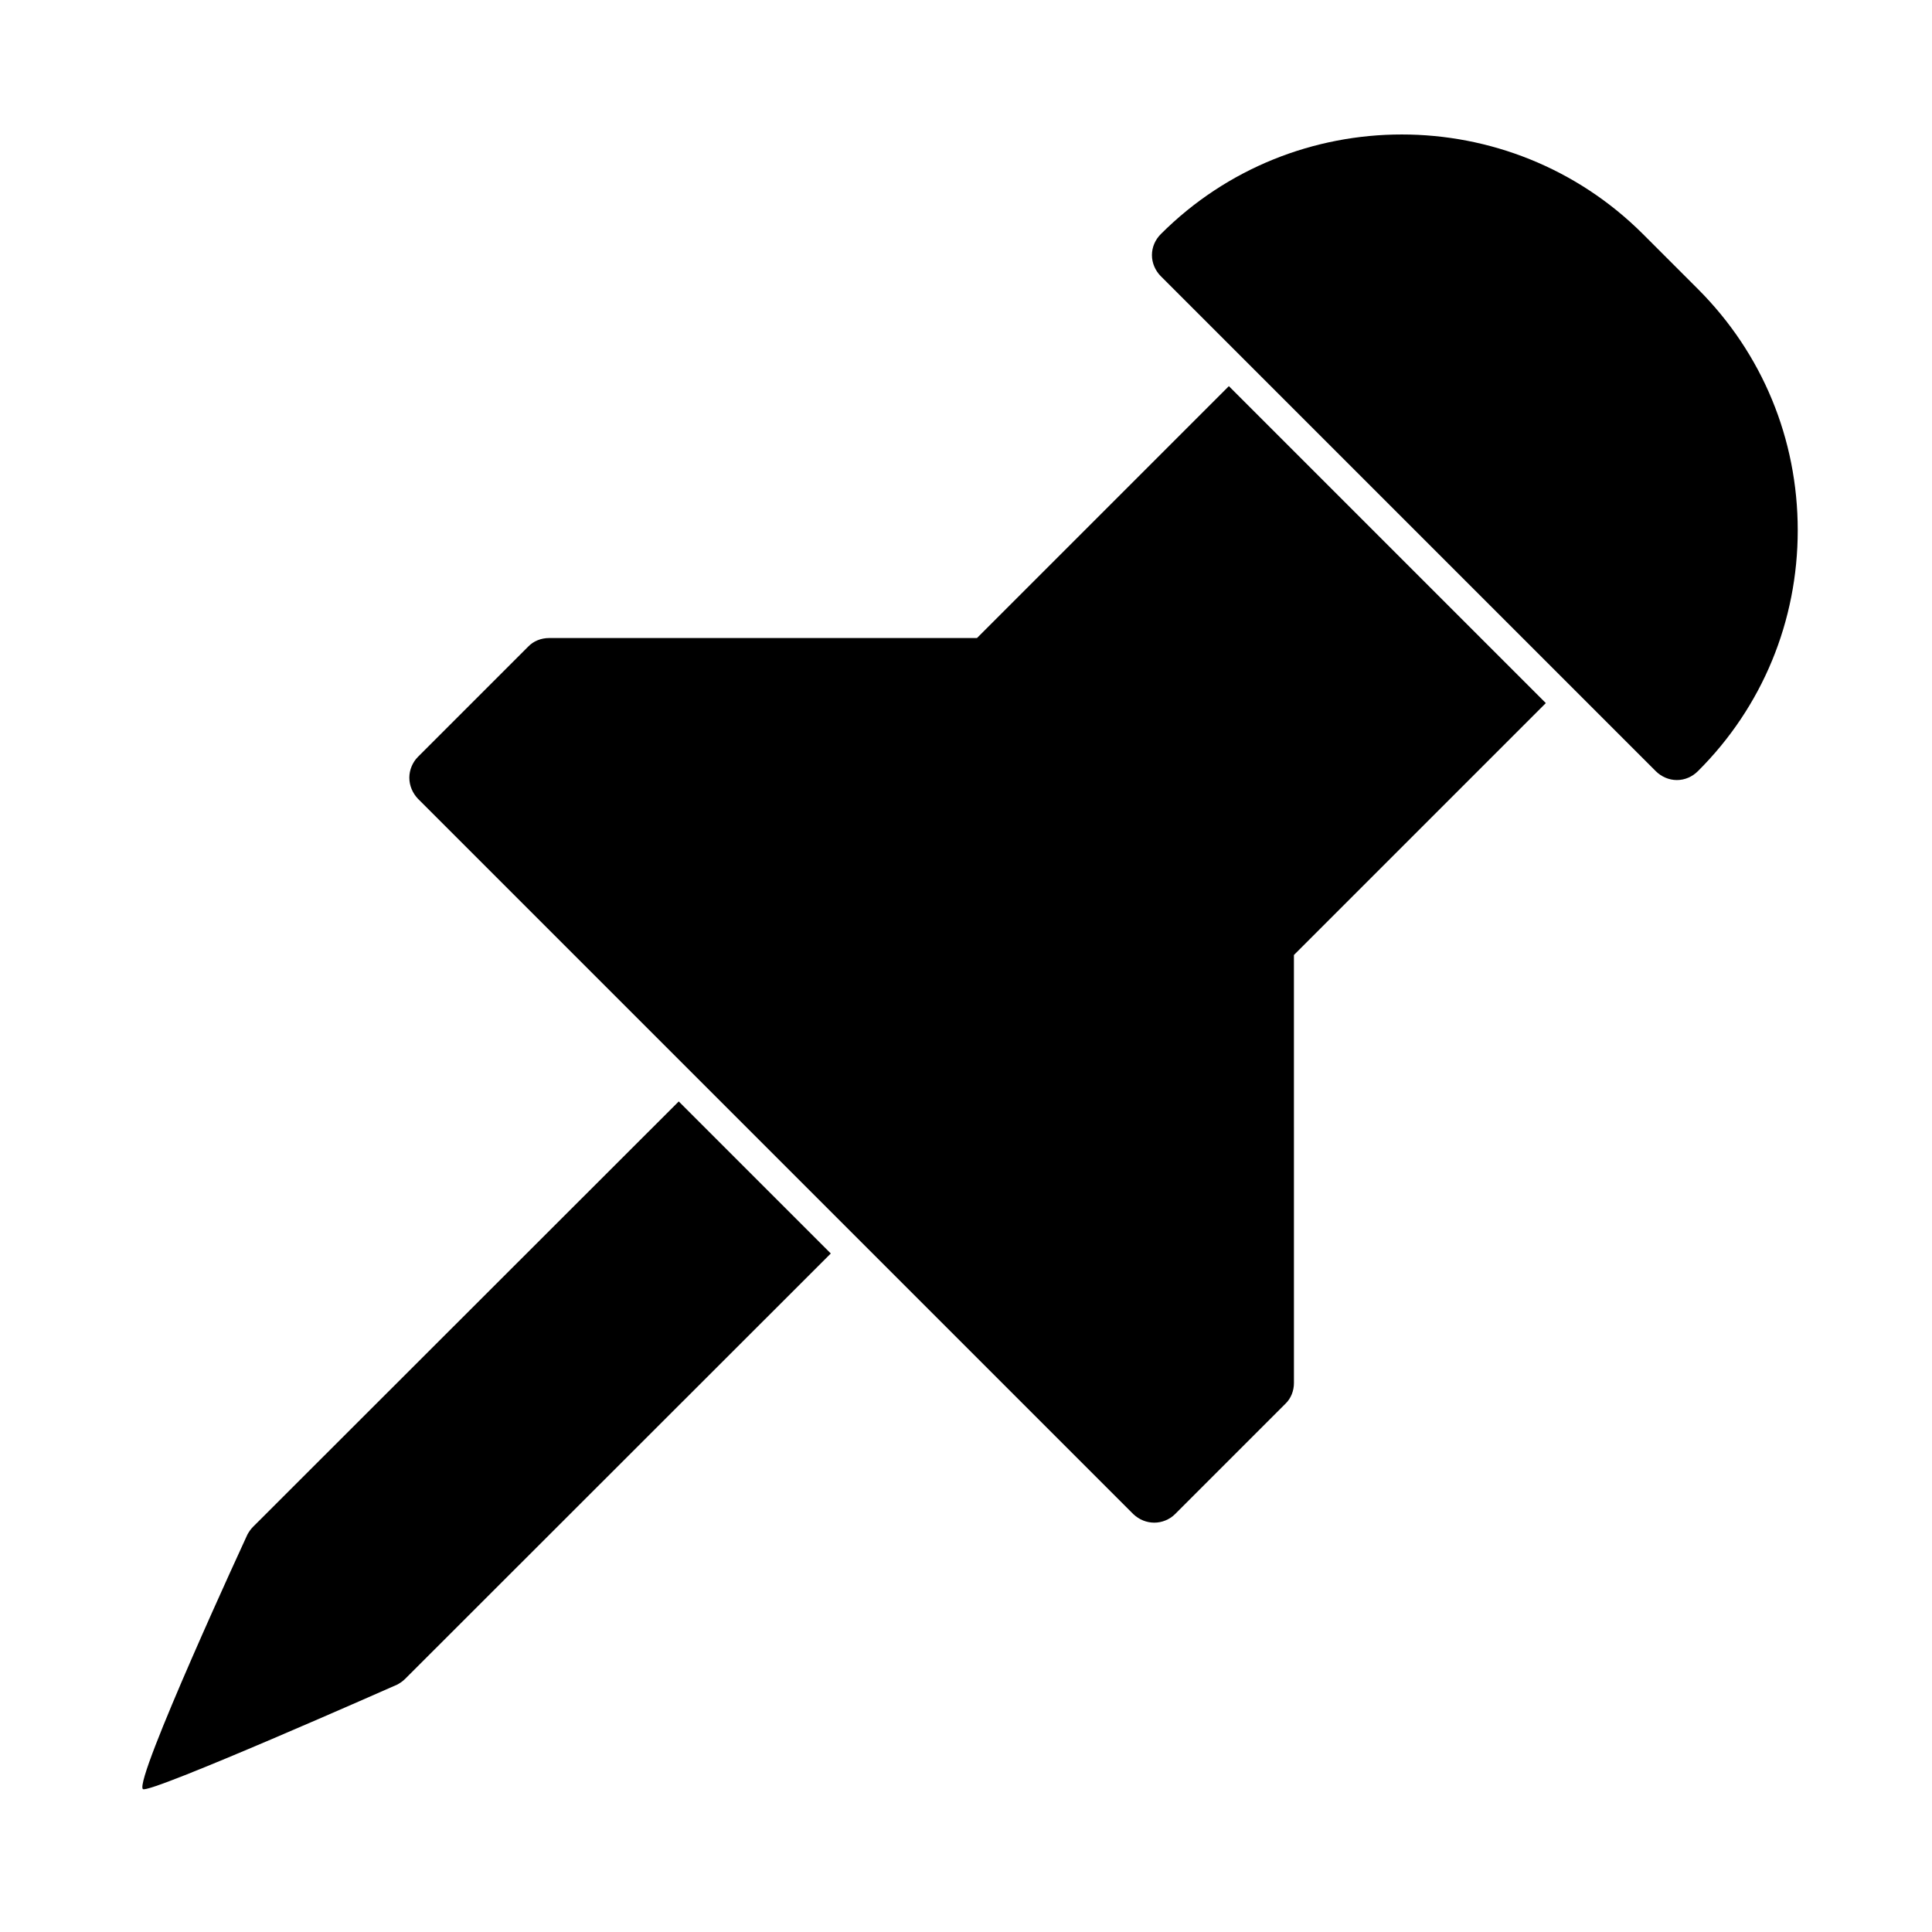
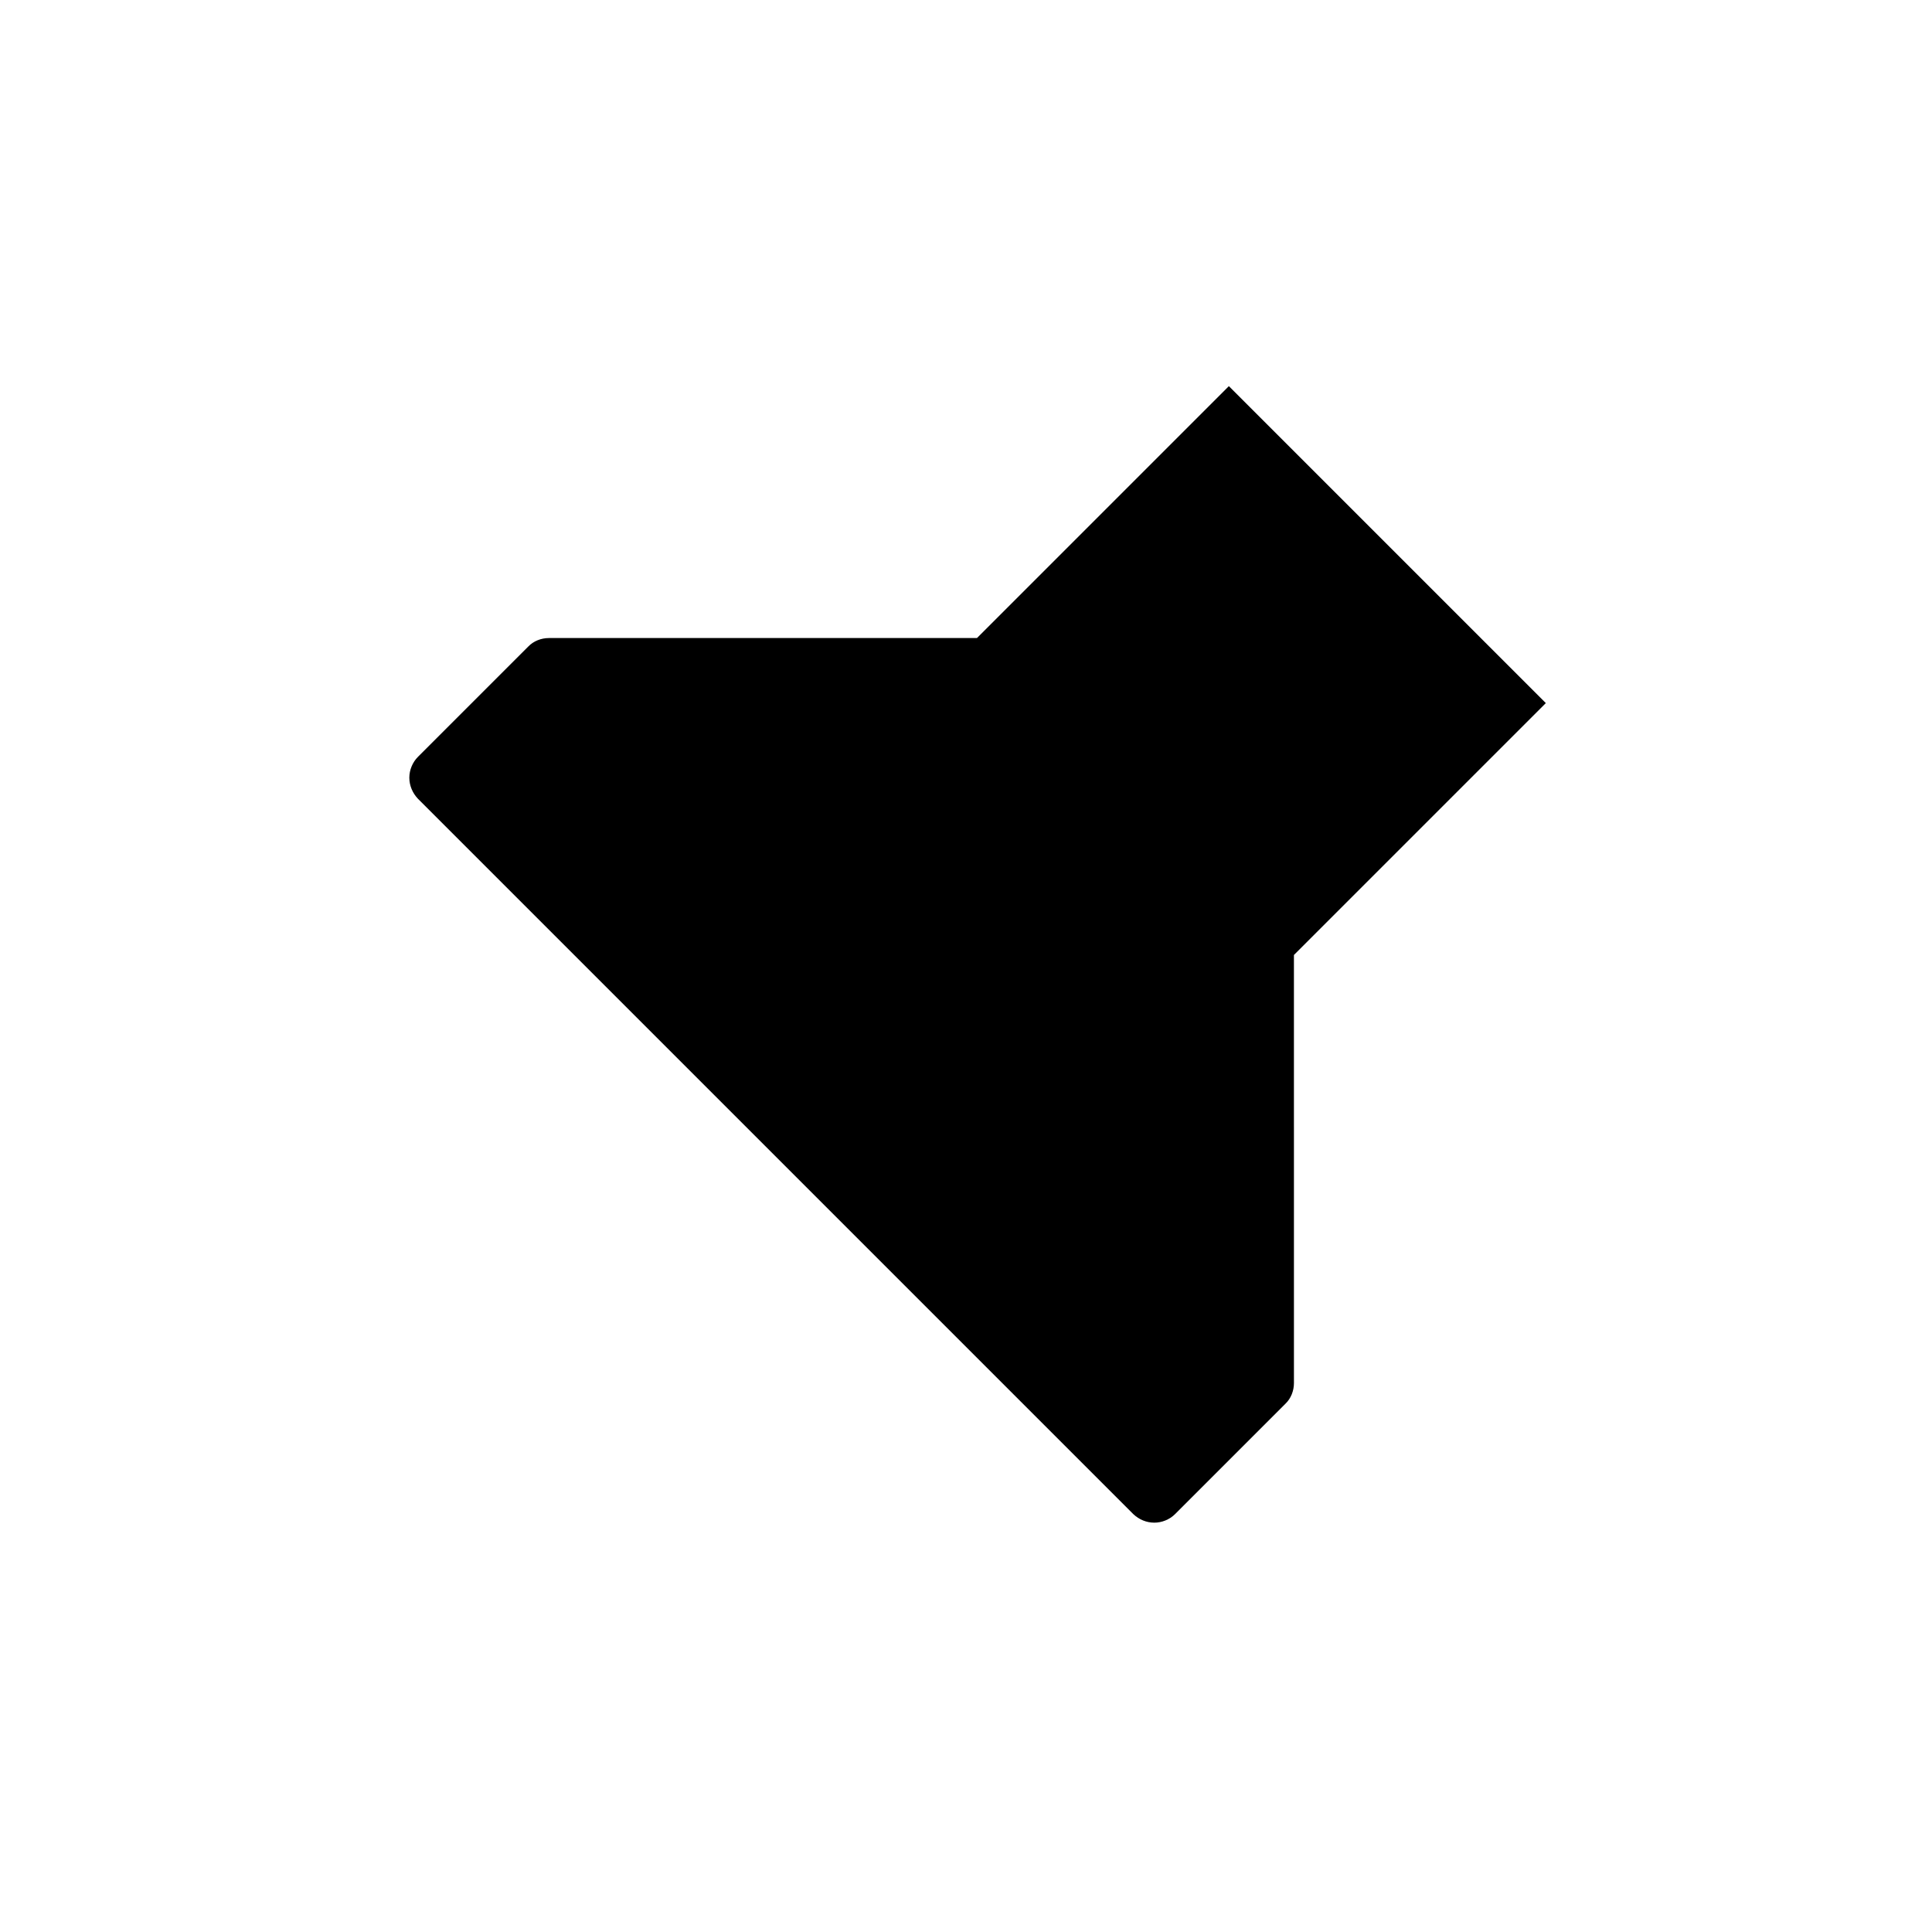
<svg xmlns="http://www.w3.org/2000/svg" fill="#000000" width="800px" height="800px" version="1.1" viewBox="144 144 512 512">
  <g>
-     <path d="m347.41 459.43-23.535-23.535-112.81 112.72c-0.629 0.629-1.102 1.34-1.496 2.047 0 0-30.07 65.023-27.711 67.461 1.496 1.496 67.465-27.711 67.465-27.711 0.707-0.395 1.418-0.867 2.047-1.496l112.8-112.73-11.18-11.18z" />
-     <path d="m593.96 220.59-14.562-14.562c-35.266-35.188-92.574-35.188-127.76 0-1.496 1.496-2.363 3.465-2.363 5.59 0 2.047 0.867 4.094 2.363 5.59l131.15 131.15c1.496 1.496 3.543 2.363 5.59 2.363 2.125 0 4.094-0.867 5.59-2.363 17.082-17.004 26.449-39.754 26.449-63.844-0.004-24.168-9.371-46.84-26.453-63.922z" />
    <path d="m536.97 313.64-67.309-67.309-66.754 66.754-113.43 0.004c-2.047 0-4.094 0.789-5.512 2.281l-29.207 29.207c-1.418 1.418-2.281 3.465-2.281 5.512 0 2.125 0.867 4.094 2.281 5.59l189.56 189.56c1.574 1.496 3.543 2.281 5.59 2.281 1.969 0 4.016-0.789 5.512-2.281l29.207-29.207c1.496-1.418 2.281-3.465 2.281-5.512l-0.004-113.44 66.754-66.754-11.098-11.098z" />
  </g>
</svg>